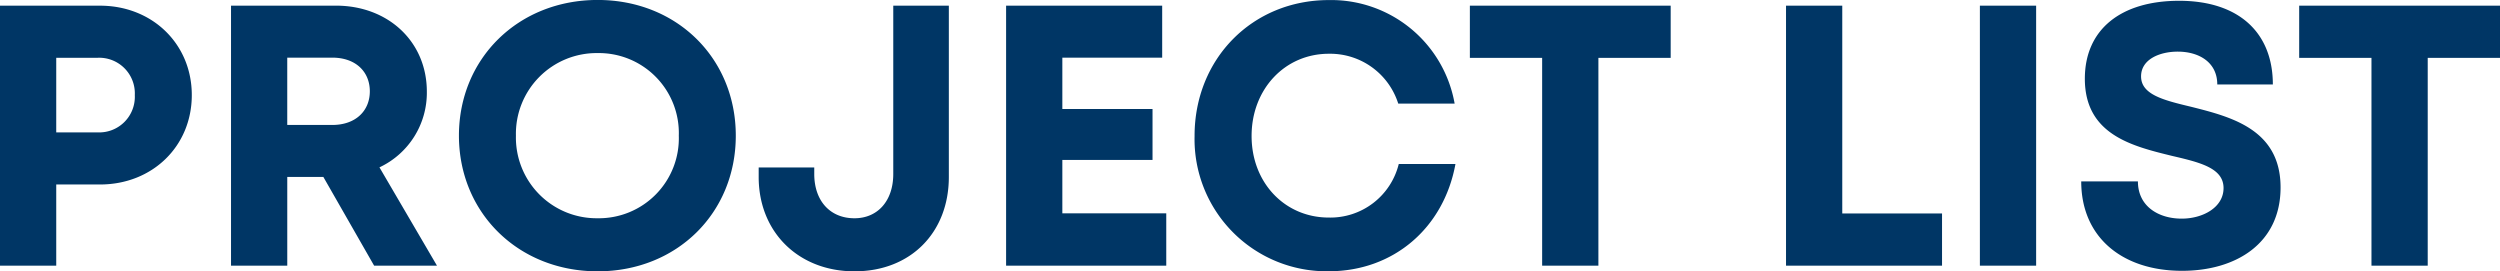
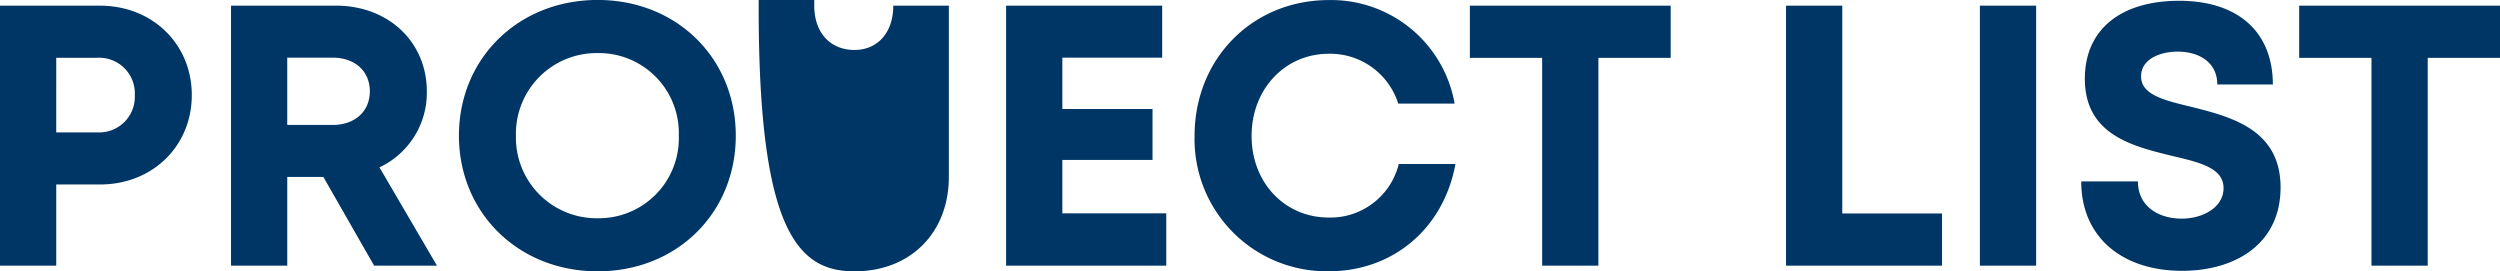
<svg xmlns="http://www.w3.org/2000/svg" width="350.035" height="37.99" viewBox="0 0 350.035 37.99">
-   <path d="M-159.487-36.4h-14.007V0h7.875V-11.364h6.131c7.309,0,12.849-5.342,12.849-12.518S-152.187-36.4-159.487-36.4Zm-.345,17.741h-5.787V-29.105h5.787a4.99,4.99,0,0,1,5.214,5.223A4.99,4.99,0,0,1-159.831-18.659ZM-121.111,0h8.8l-8.053-13.763a11.533,11.533,0,0,0,6.635-10.6c0-7.02-5.436-12.041-12.726-12.041h-14.692V0h7.875V-12.423h5.052Zm-12.163-29.125h6.3c3.3,0,5.262,1.99,5.262,4.713s-1.967,4.713-5.262,4.713h-6.3ZM-89.811.794c11.067,0,19.339-8.145,19.339-18.995S-78.745-37.2-89.811-37.2c-11.109,0-19.425,8.188-19.425,18.995S-100.921.794-89.811.794Zm0-7.431A11.3,11.3,0,0,1-101.256-18.2,11.3,11.3,0,0,1-89.811-29.763,11.2,11.2,0,0,1-78.451-18.2,11.2,11.2,0,0,1-89.811-6.637ZM-53.855.795c7.918,0,13.213-5.484,13.213-13.208V-36.4h-7.781v23.565c0,3.8-2.213,6.2-5.431,6.2-3.418,0-5.631-2.444-5.631-6.2v-.912h-7.781v1.333C-67.267-4.689-61.689.795-53.855.795ZM-24.75-7.327v-7.478h12.627v-7.129H-24.75v-7.19h13.979V-36.4H-32.625V0H-10.2V-7.327ZM12.563.785c9.015,0,16.082-6.018,17.727-15.019H22.353a9.864,9.864,0,0,1-9.79,7.5C6.4-6.731,1.747-11.61,1.747-18.157S6.4-29.668,12.563-29.668a10,10,0,0,1,9.719,6.983h7.895a17.559,17.559,0,0,0-17.613-14.5c-10.689,0-18.8,8.193-18.8,19.027A18.5,18.5,0,0,0,12.563.786ZM60.426-36.4H32.309v7.309H42.429V0h7.876V-29.091H60.426ZM84.45-7.308V-36.4H76.575V0H98.419V-7.308ZM103.719,0h7.875V-36.4h-7.875Zm28.3.723c7.535,0,13.8-3.815,13.8-11.676,0-8.155-6.968-9.885-12.517-11.289-3.853-.922-7.015-1.7-7.015-4.259,0-2.383,2.586-3.465,5.139-3.465,2.945,0,5.531,1.47,5.531,4.6h7.781c0-7.252-4.756-11.719-13.123-11.719-8.06,0-13.2,3.933-13.2,10.915,0,7.843,6.666,9.436,12.154,10.788,3.947.921,7.266,1.7,7.266,4.519,0,2.714-2.9,4.279-5.862,4.279-3.219,0-6.127-1.7-6.127-5.215h-7.937C117.905-3.971,123.663.723,132.021.723ZM176.542-36.4H148.425v7.309h10.121V0h7.876V-29.091h10.121Z" transform="translate(173.493 37.195)" fill="#003665" />
+   <path d="M-159.487-36.4h-14.007V0h7.875V-11.364h6.131c7.309,0,12.849-5.342,12.849-12.518S-152.187-36.4-159.487-36.4Zm-.345,17.741h-5.787V-29.105h5.787a4.99,4.99,0,0,1,5.214,5.223A4.99,4.99,0,0,1-159.831-18.659ZM-121.111,0h8.8l-8.053-13.763a11.533,11.533,0,0,0,6.635-10.6c0-7.02-5.436-12.041-12.726-12.041h-14.692V0h7.875V-12.423h5.052Zm-12.163-29.125h6.3c3.3,0,5.262,1.99,5.262,4.713s-1.967,4.713-5.262,4.713h-6.3ZM-89.811.794c11.067,0,19.339-8.145,19.339-18.995S-78.745-37.2-89.811-37.2c-11.109,0-19.425,8.188-19.425,18.995S-100.921.794-89.811.794Zm0-7.431A11.3,11.3,0,0,1-101.256-18.2,11.3,11.3,0,0,1-89.811-29.763,11.2,11.2,0,0,1-78.451-18.2,11.2,11.2,0,0,1-89.811-6.637ZM-53.855.795c7.918,0,13.213-5.484,13.213-13.208V-36.4h-7.781c0,3.8-2.213,6.2-5.431,6.2-3.418,0-5.631-2.444-5.631-6.2v-.912h-7.781v1.333C-67.267-4.689-61.689.795-53.855.795ZM-24.75-7.327v-7.478h12.627v-7.129H-24.75v-7.19h13.979V-36.4H-32.625V0H-10.2V-7.327ZM12.563.785c9.015,0,16.082-6.018,17.727-15.019H22.353a9.864,9.864,0,0,1-9.79,7.5C6.4-6.731,1.747-11.61,1.747-18.157S6.4-29.668,12.563-29.668a10,10,0,0,1,9.719,6.983h7.895a17.559,17.559,0,0,0-17.613-14.5c-10.689,0-18.8,8.193-18.8,19.027A18.5,18.5,0,0,0,12.563.786ZM60.426-36.4H32.309v7.309H42.429V0h7.876V-29.091H60.426ZM84.45-7.308V-36.4H76.575V0H98.419V-7.308ZM103.719,0h7.875V-36.4h-7.875Zm28.3.723c7.535,0,13.8-3.815,13.8-11.676,0-8.155-6.968-9.885-12.517-11.289-3.853-.922-7.015-1.7-7.015-4.259,0-2.383,2.586-3.465,5.139-3.465,2.945,0,5.531,1.47,5.531,4.6h7.781c0-7.252-4.756-11.719-13.123-11.719-8.06,0-13.2,3.933-13.2,10.915,0,7.843,6.666,9.436,12.154,10.788,3.947.921,7.266,1.7,7.266,4.519,0,2.714-2.9,4.279-5.862,4.279-3.219,0-6.127-1.7-6.127-5.215h-7.937C117.905-3.971,123.663.723,132.021.723ZM176.542-36.4H148.425v7.309h10.121V0h7.876V-29.091h10.121Z" transform="translate(173.493 37.195)" fill="#003665" />
</svg>